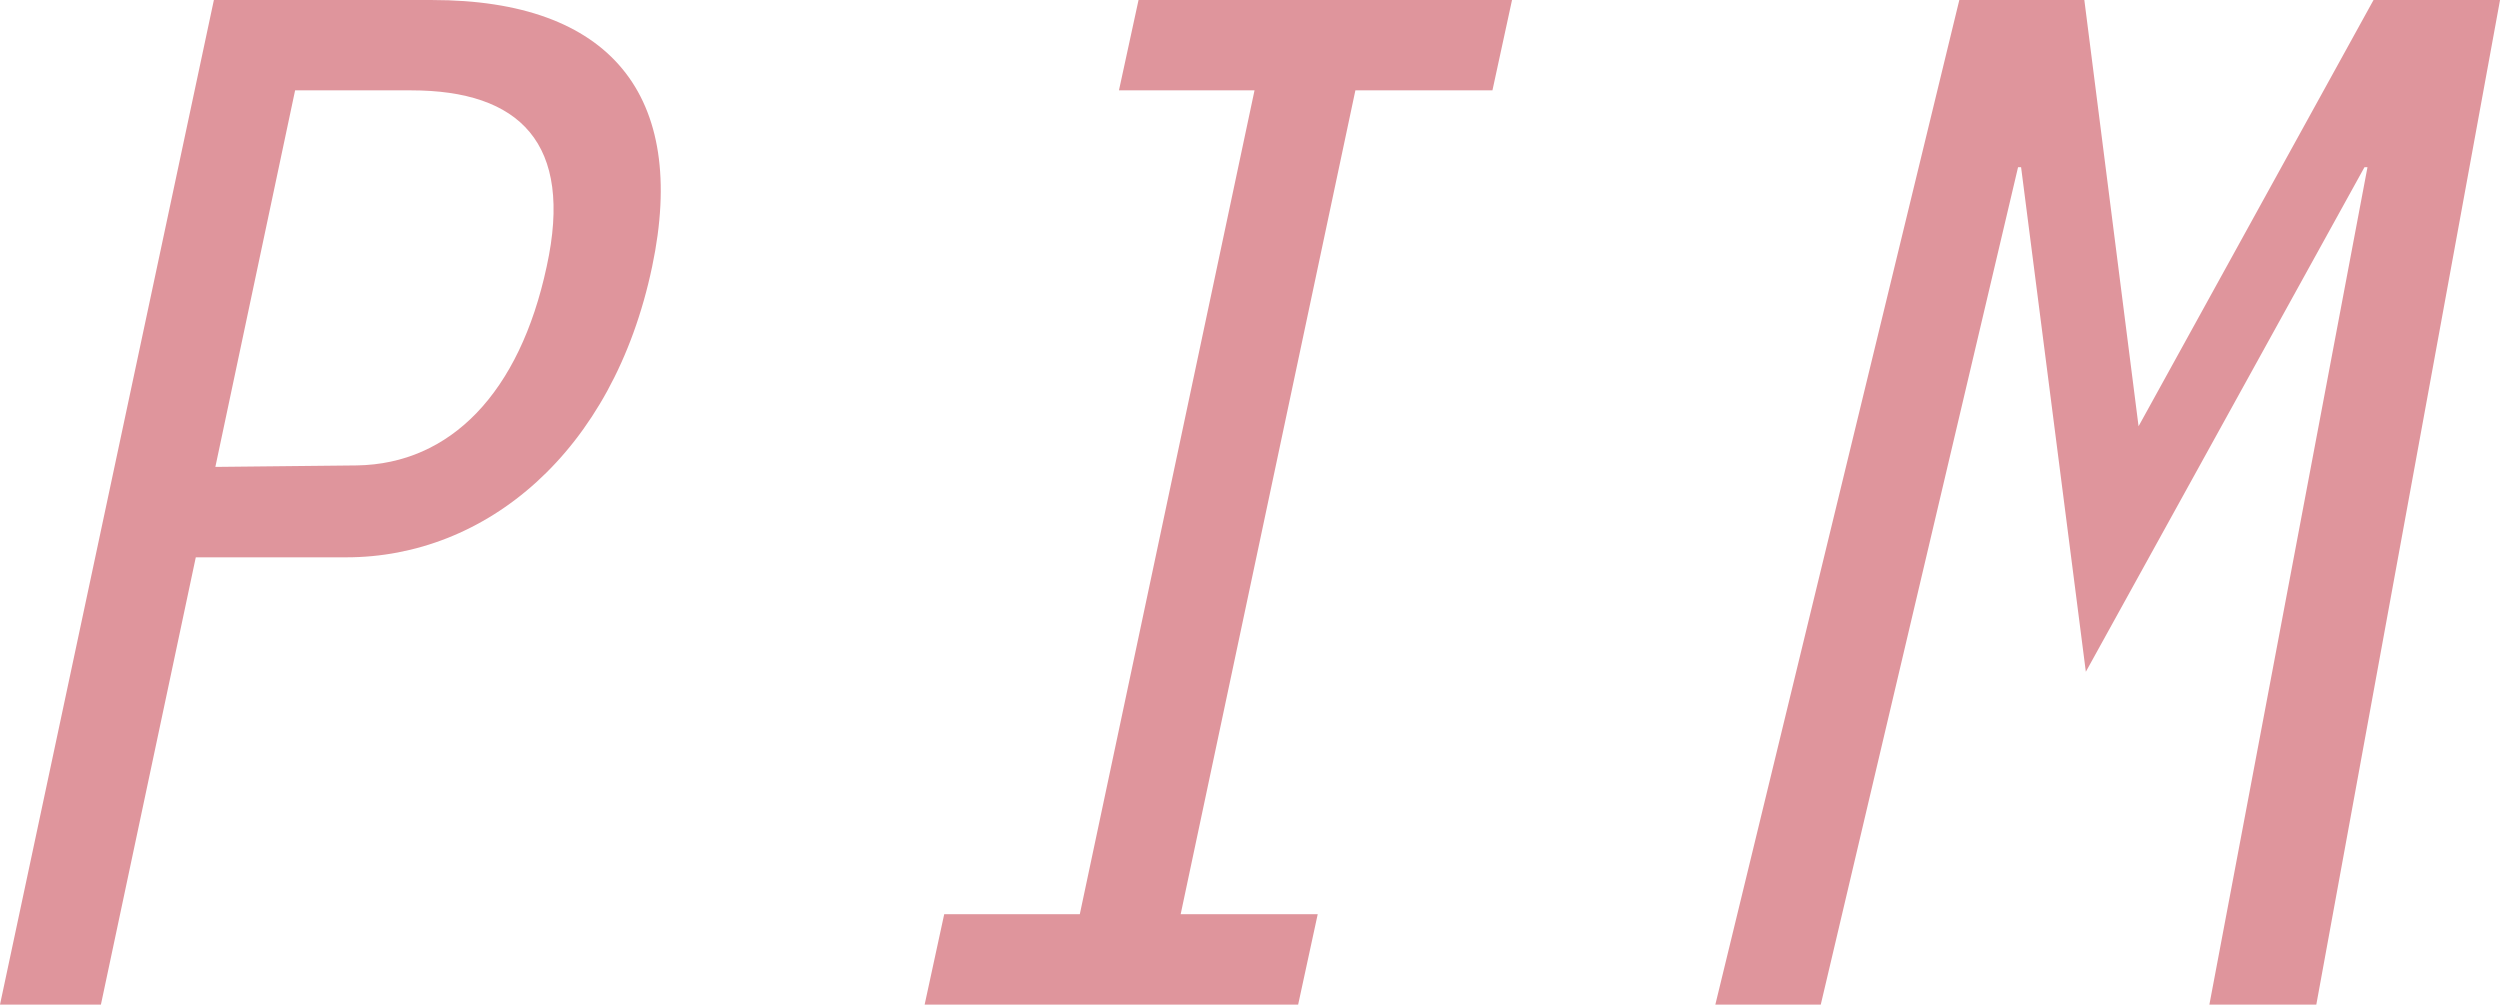
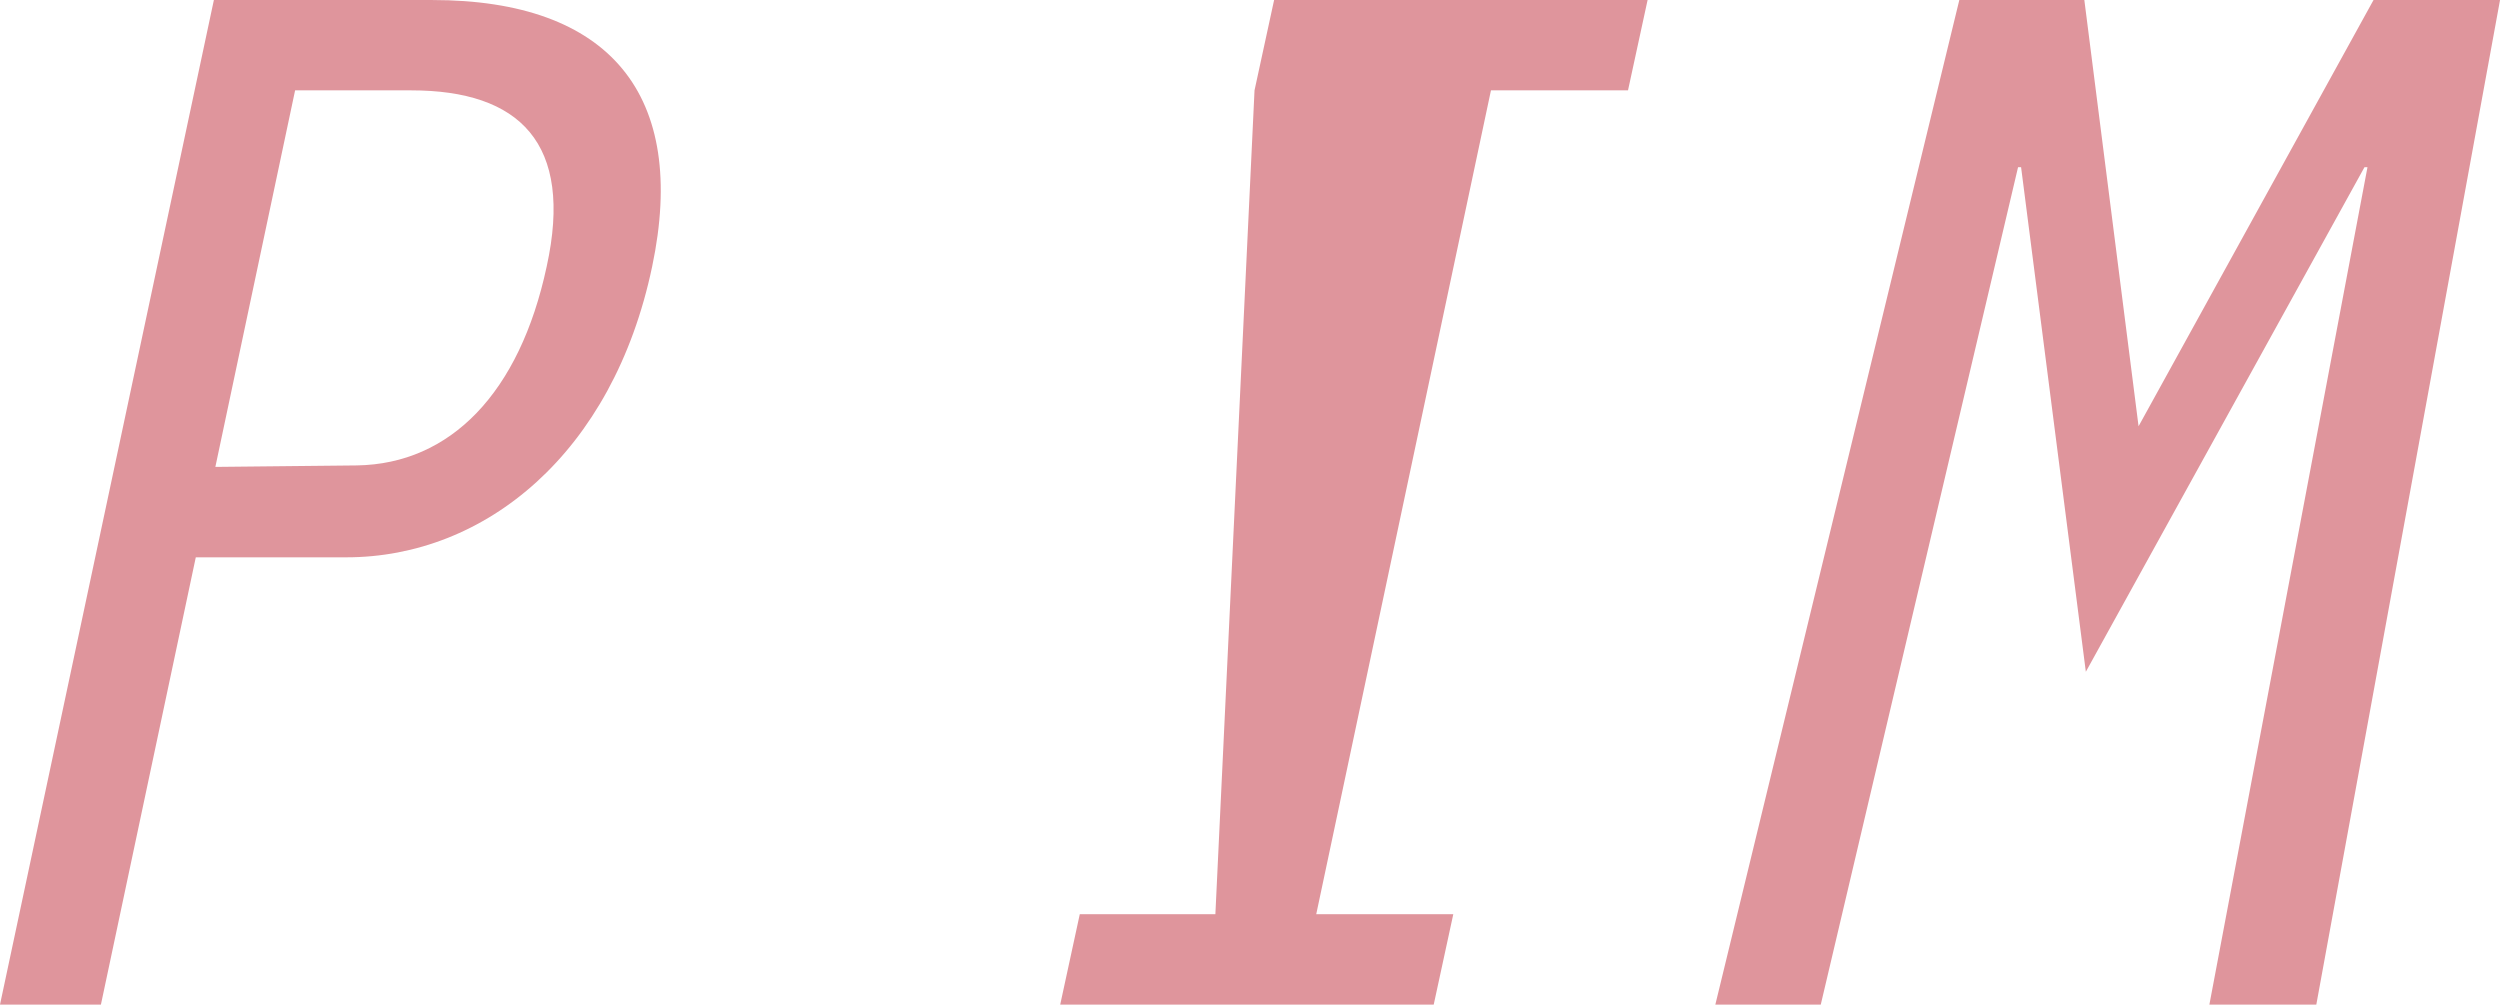
<svg xmlns="http://www.w3.org/2000/svg" version="1.1" id="Layer_1" x="0px" y="0px" width="106.403px" height="42.757px" viewBox="-75 131.383 106.403 42.757" style="enable-background:new -75 131.383 106.403 42.757;" xml:space="preserve">
  <g id="_x30_3FG_x5F_F_x5F_LG_x5F_02">
-     <path style="fill:#DF959C;" d="M-70.705,174.14H-75l9.103-42.756h9.295c7.563,0,10.897,4.038,9.358,11.346   c-1.666,7.949-7.115,12.373-13.013,12.373h-6.41L-70.705,174.14z M-65.834,151.255l6.025-0.063   c3.975-0.064,6.924-3.077,8.076-8.463c1.154-5.256-1.152-7.5-5.769-7.5h-4.938L-65.834,151.255z M-21.606,135.229h-5.77   l0.834-3.847h15.896l-0.834,3.847h-5.833l-7.436,35.063h5.833l-0.833,3.847h-15.897l0.833-3.847h5.771L-21.606,135.229z    M26.02,131.384h5.384l-7.819,42.756h-4.551l6.729-35.641h-0.128l-11.859,21.475l-2.756-21.475h-0.129L2.494,174.14h-4.487   l10.384-42.756h5.321l2.308,18.141L26.02,131.384z" />
+     <path style="fill:#DF959C;" d="M-70.705,174.14H-75l9.103-42.756h9.295c7.563,0,10.897,4.038,9.358,11.346   c-1.666,7.949-7.115,12.373-13.013,12.373h-6.41L-70.705,174.14z M-65.834,151.255l6.025-0.063   c3.975-0.064,6.924-3.077,8.076-8.463c1.154-5.256-1.152-7.5-5.769-7.5h-4.938L-65.834,151.255z M-21.606,135.229l0.834-3.847h15.896l-0.834,3.847h-5.833l-7.436,35.063h5.833l-0.833,3.847h-15.897l0.833-3.847h5.771L-21.606,135.229z    M26.02,131.384h5.384l-7.819,42.756h-4.551l6.729-35.641h-0.128l-11.859,21.475l-2.756-21.475h-0.129L2.494,174.14h-4.487   l10.384-42.756h5.321l2.308,18.141L26.02,131.384z" />
  </g>
  <g id="Layer_1_1_">
</g>
</svg>